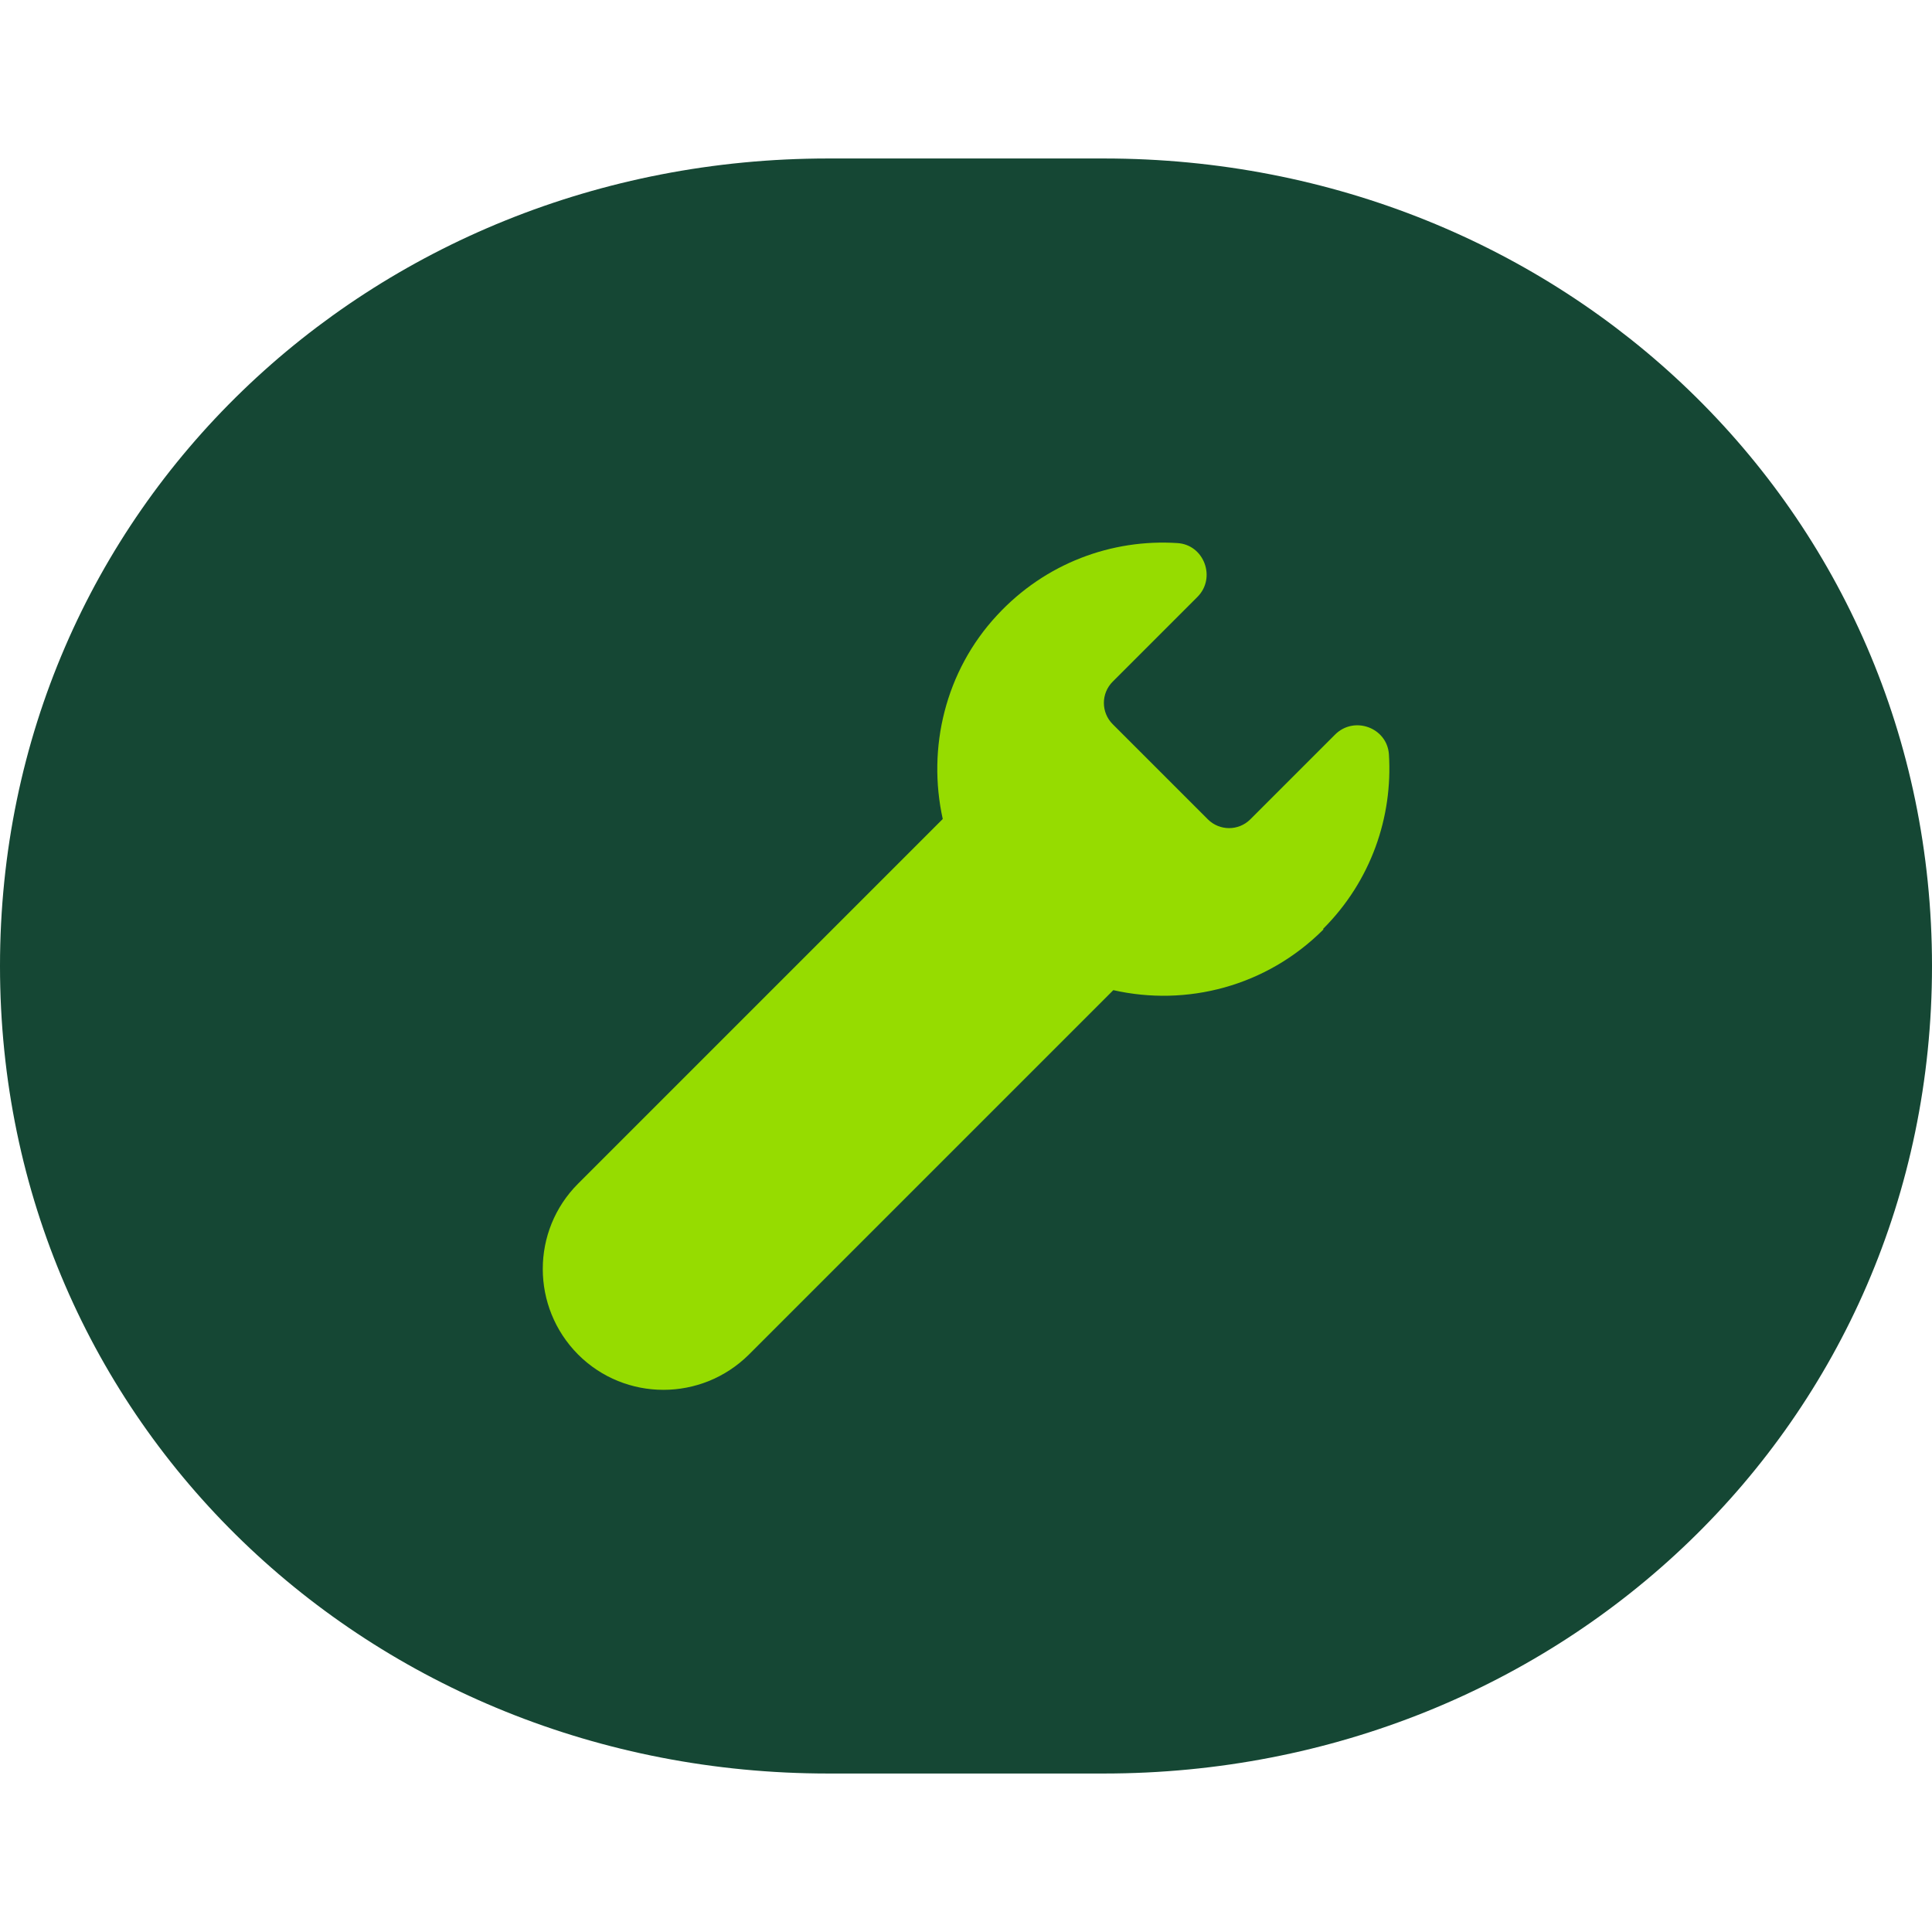
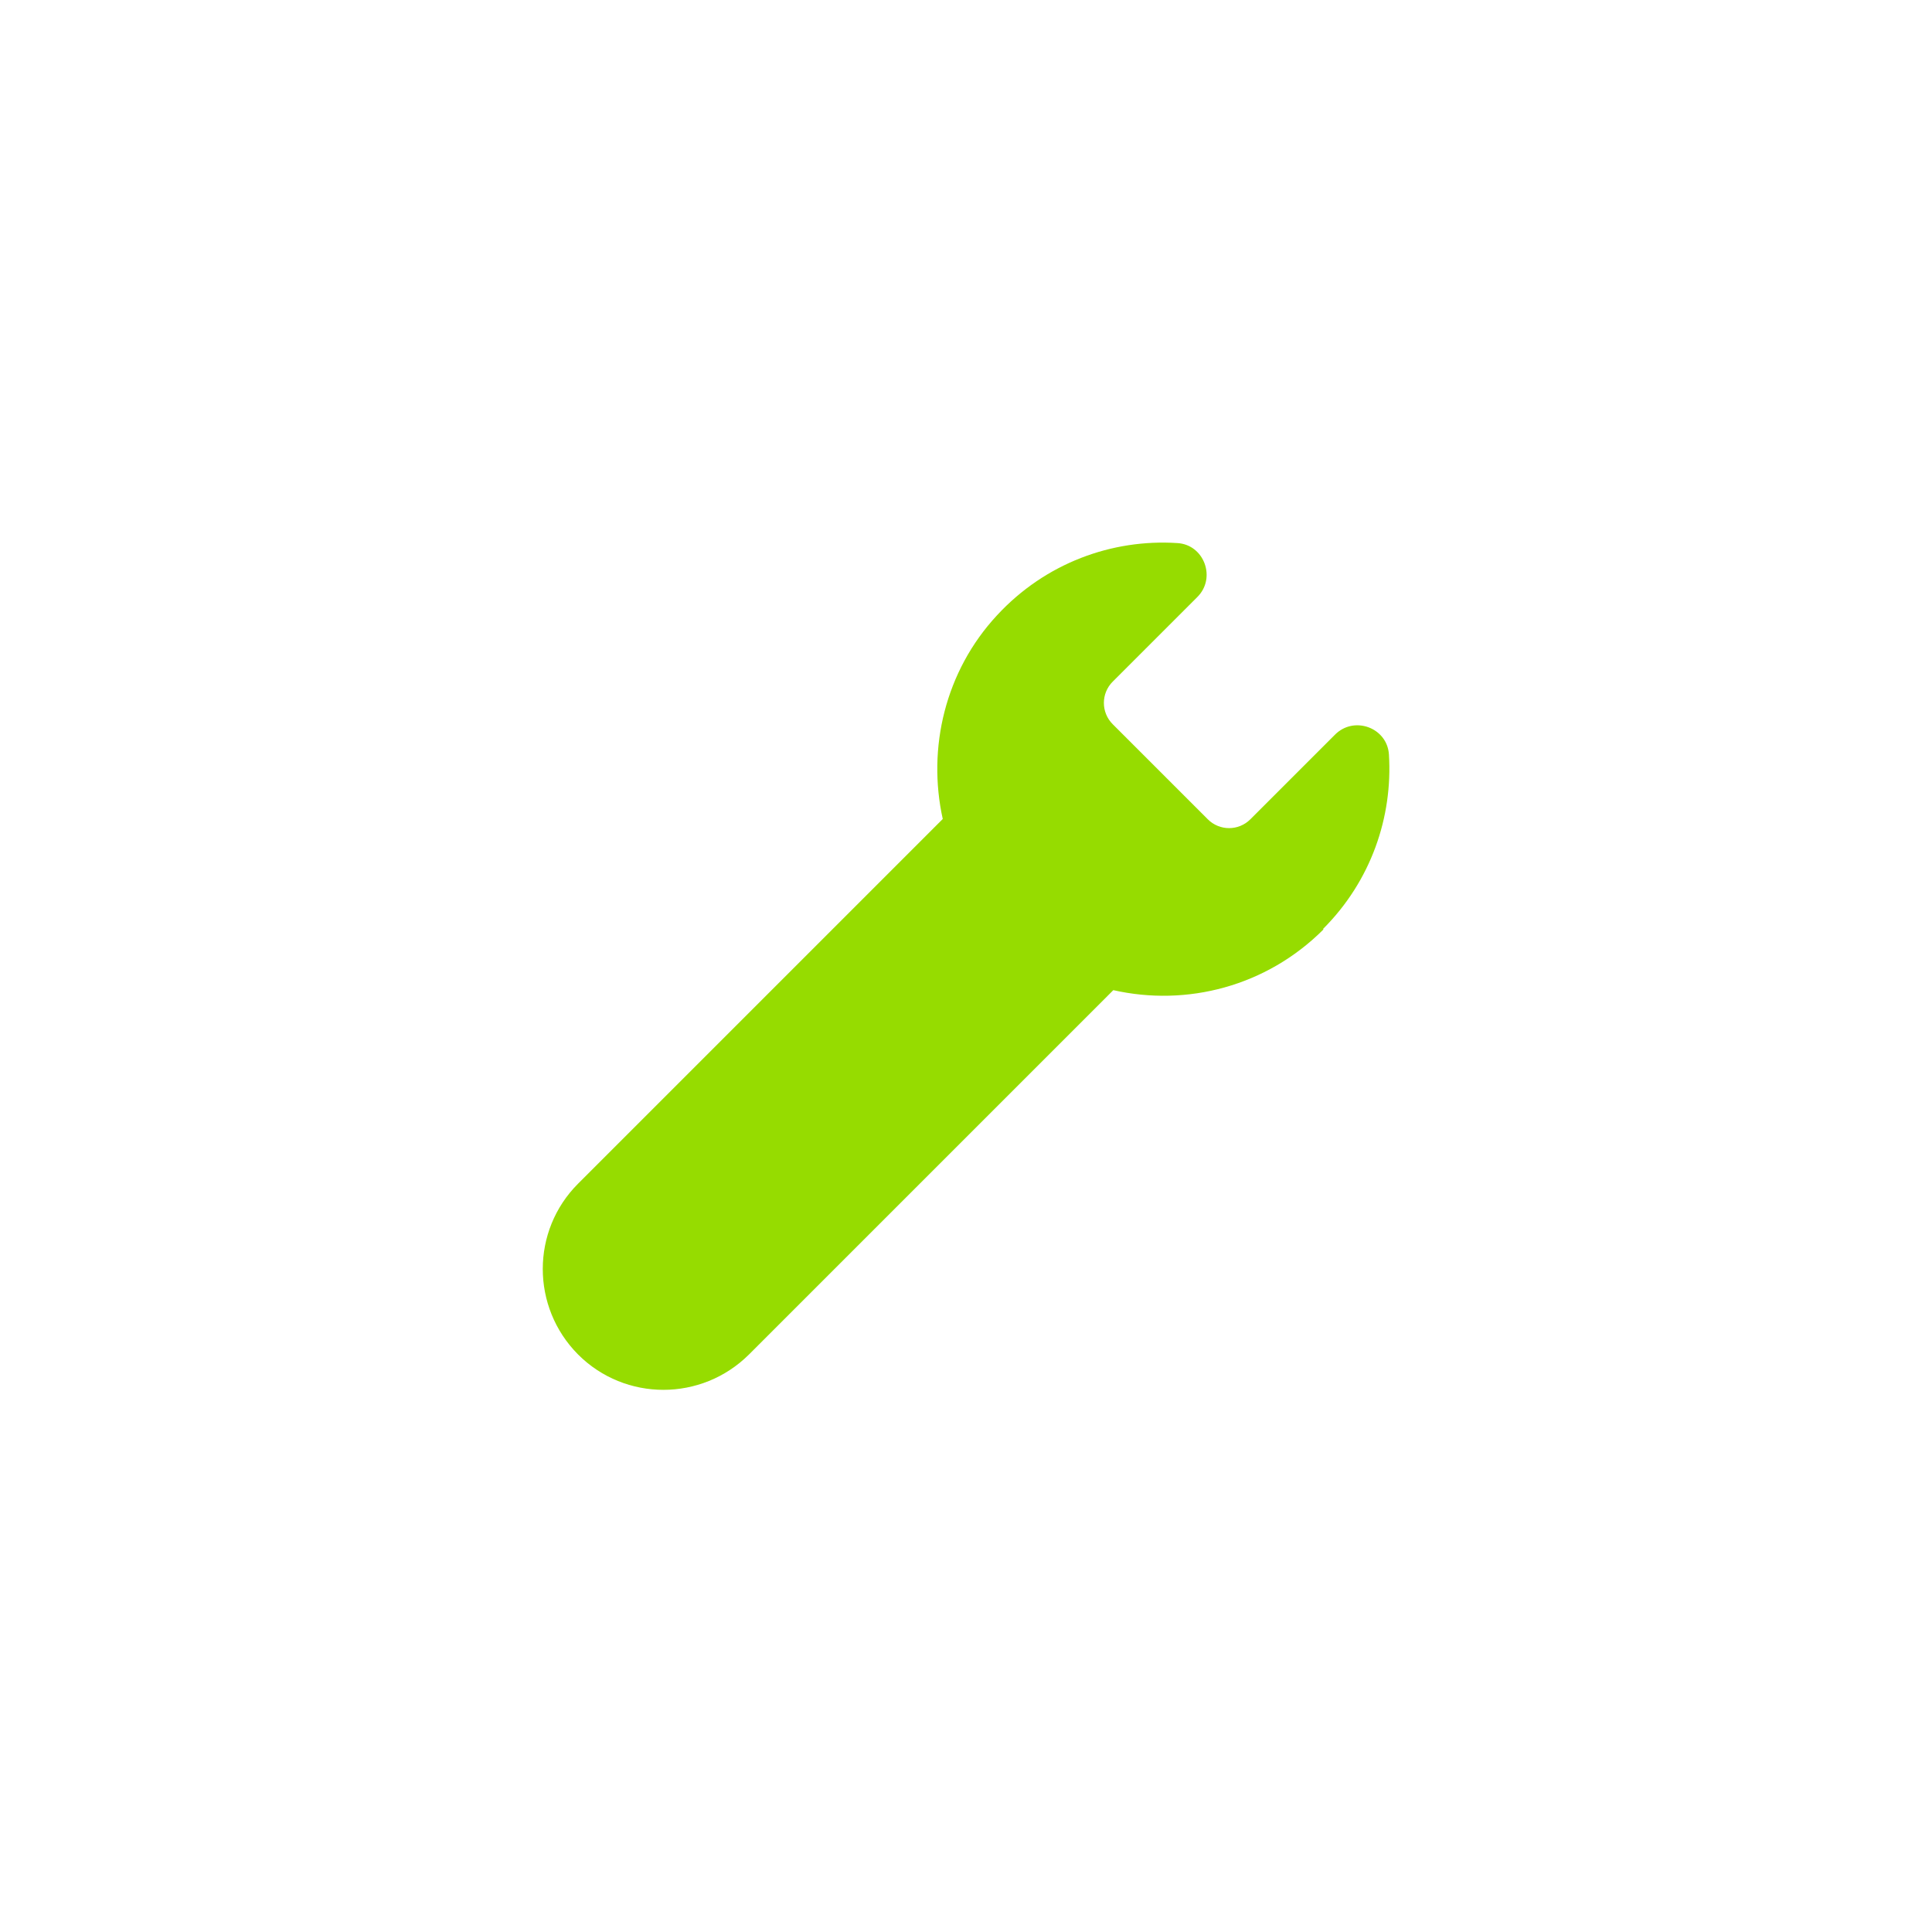
<svg xmlns="http://www.w3.org/2000/svg" id="Calque_1" data-name="Calque 1" viewBox="0 0 64 64">
  <defs>
    <style>
      .cls-1 {
        fill: #96dc00;
      }

      .cls-1, .cls-2 {
        stroke-width: 0px;
      }

      .cls-2 {
        fill: #154734;
      }
    </style>
  </defs>
-   <path class="cls-2" d="M27.43,58.75C12.28,58.75,0,47.15,0,32S12.28,5.25,27.43,5.25h9.14c15.15,0,27.43,11.6,27.43,26.75s-12.28,26.75-27.43,26.75h-9.14Z" />
  <path class="cls-1" d="M43.83,30.77c1.59-1.59,2.31-3.71,2.18-5.78-.06-.89-1.16-1.29-1.79-.65l-2.8,2.8c-.39.39-1.02.39-1.41,0l-3.15-3.15c-.39-.39-.39-1.02,0-1.41l2.8-2.8c.64-.63.23-1.74-.66-1.79-2.16-.14-4.37.66-5.97,2.39-1.72,1.85-2.32,4.4-1.8,6.75l-12.08,12.08c-1.56,1.56-1.56,4.09,0,5.66,1.56,1.56,4.09,1.56,5.66,0l12.07-12.07c2.43.55,5.07-.12,6.96-2.01" />
</svg>